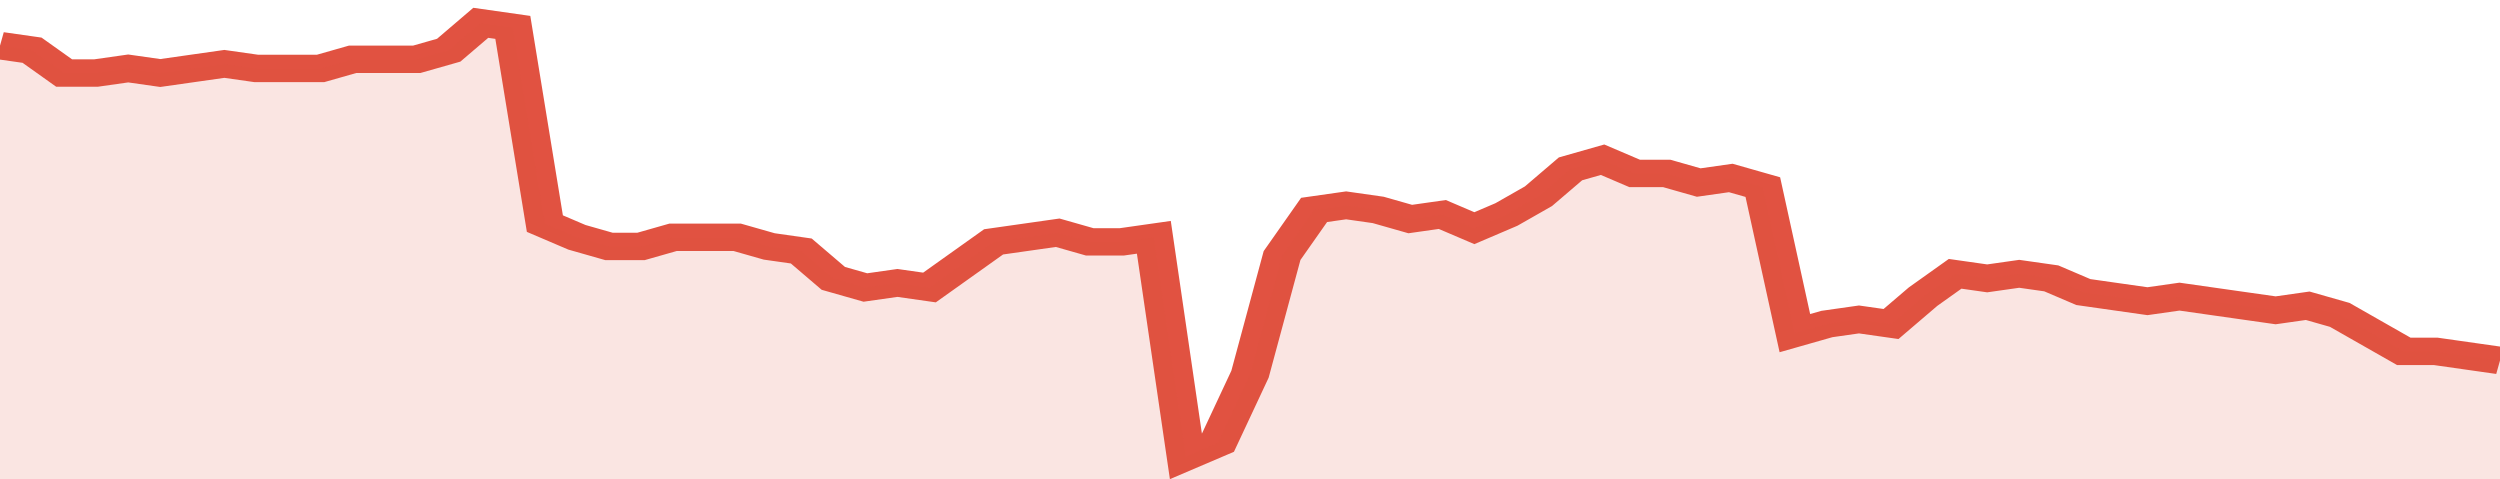
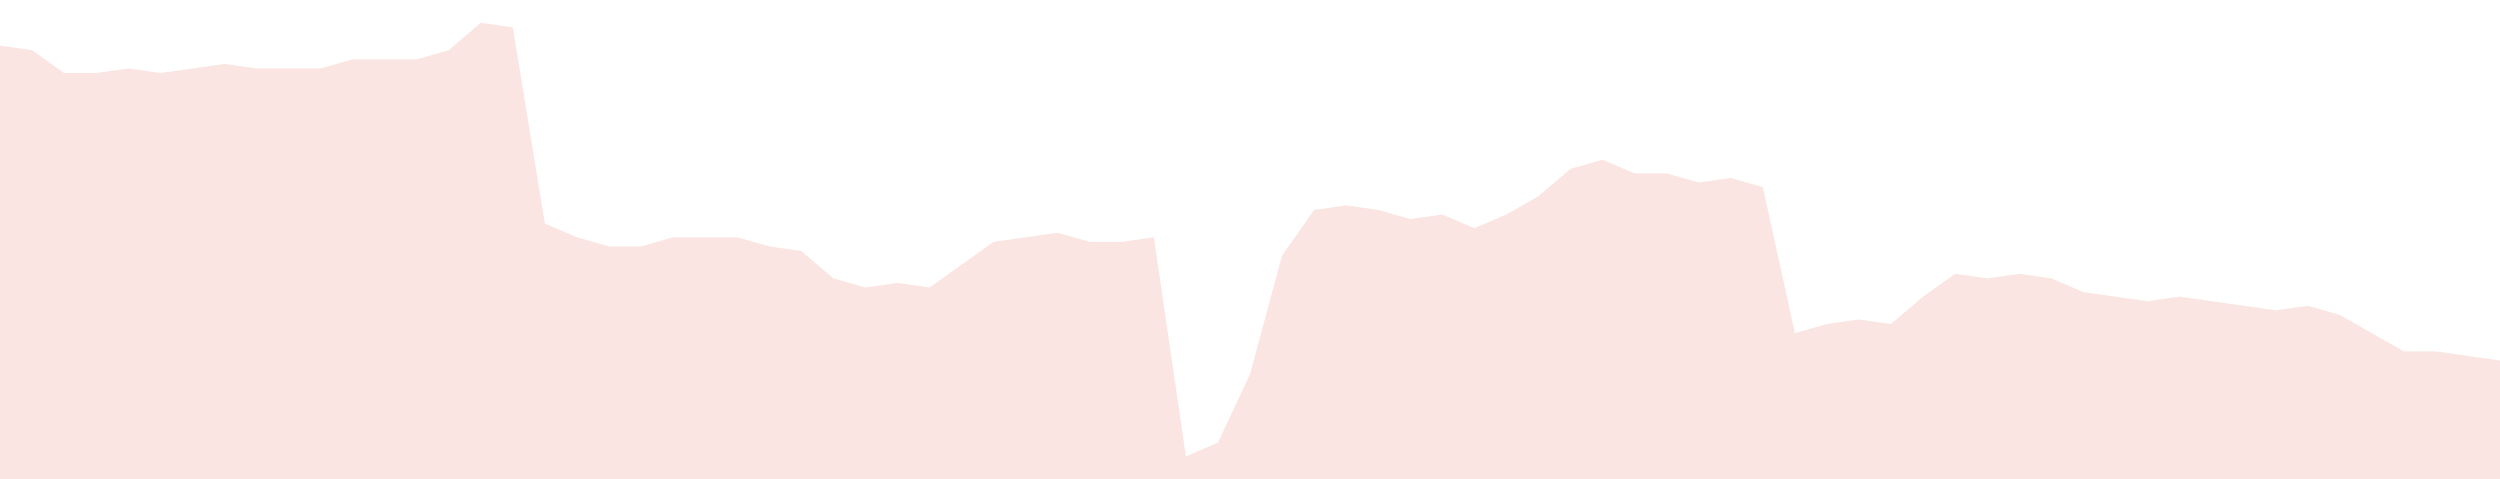
<svg xmlns="http://www.w3.org/2000/svg" viewBox="0 0 390 105" width="120" height="23" preserveAspectRatio="none">
-   <polyline fill="none" stroke="#E15241" stroke-width="6" points="0, 10 5, 11 10, 16 15, 16 20, 15 25, 16 30, 15 35, 14 40, 15 45, 15 50, 15 55, 13 60, 13 65, 13 70, 11 75, 5 80, 6 85, 49 90, 52 95, 54 100, 54 105, 52 110, 52 115, 52 120, 54 125, 55 130, 61 135, 63 140, 62 145, 63 150, 58 155, 53 160, 52 165, 51 170, 53 175, 53 180, 52 185, 100 190, 97 195, 82 200, 56 205, 46 210, 45 215, 46 220, 48 225, 47 230, 50 235, 47 240, 43 245, 37 250, 35 255, 38 260, 38 265, 40 270, 39 275, 41 280, 73 285, 71 290, 70 295, 71 300, 65 305, 60 310, 61 315, 60 320, 61 325, 64 330, 65 335, 66 340, 65 345, 66 350, 67 355, 68 360, 67 365, 69 370, 73 375, 77 380, 77 385, 78 390, 79 390, 79 "> </polyline>
  <polygon fill="#E15241" opacity="0.15" points="0, 105 0, 10 5, 11 10, 16 15, 16 20, 15 25, 16 30, 15 35, 14 40, 15 45, 15 50, 15 55, 13 60, 13 65, 13 70, 11 75, 5 80, 6 85, 49 90, 52 95, 54 100, 54 105, 52 110, 52 115, 52 120, 54 125, 55 130, 61 135, 63 140, 62 145, 63 150, 58 155, 53 160, 52 165, 51 170, 53 175, 53 180, 52 185, 100 190, 97 195, 82 200, 56 205, 46 210, 45 215, 46 220, 48 225, 47 230, 50 235, 47 240, 43 245, 37 250, 35 255, 38 260, 38 265, 40 270, 39 275, 41 280, 73 285, 71 290, 70 295, 71 300, 65 305, 60 310, 61 315, 60 320, 61 325, 64 330, 65 335, 66 340, 65 345, 66 350, 67 355, 68 360, 67 365, 69 370, 73 375, 77 380, 77 385, 78 390, 79 390, 105 " />
</svg>